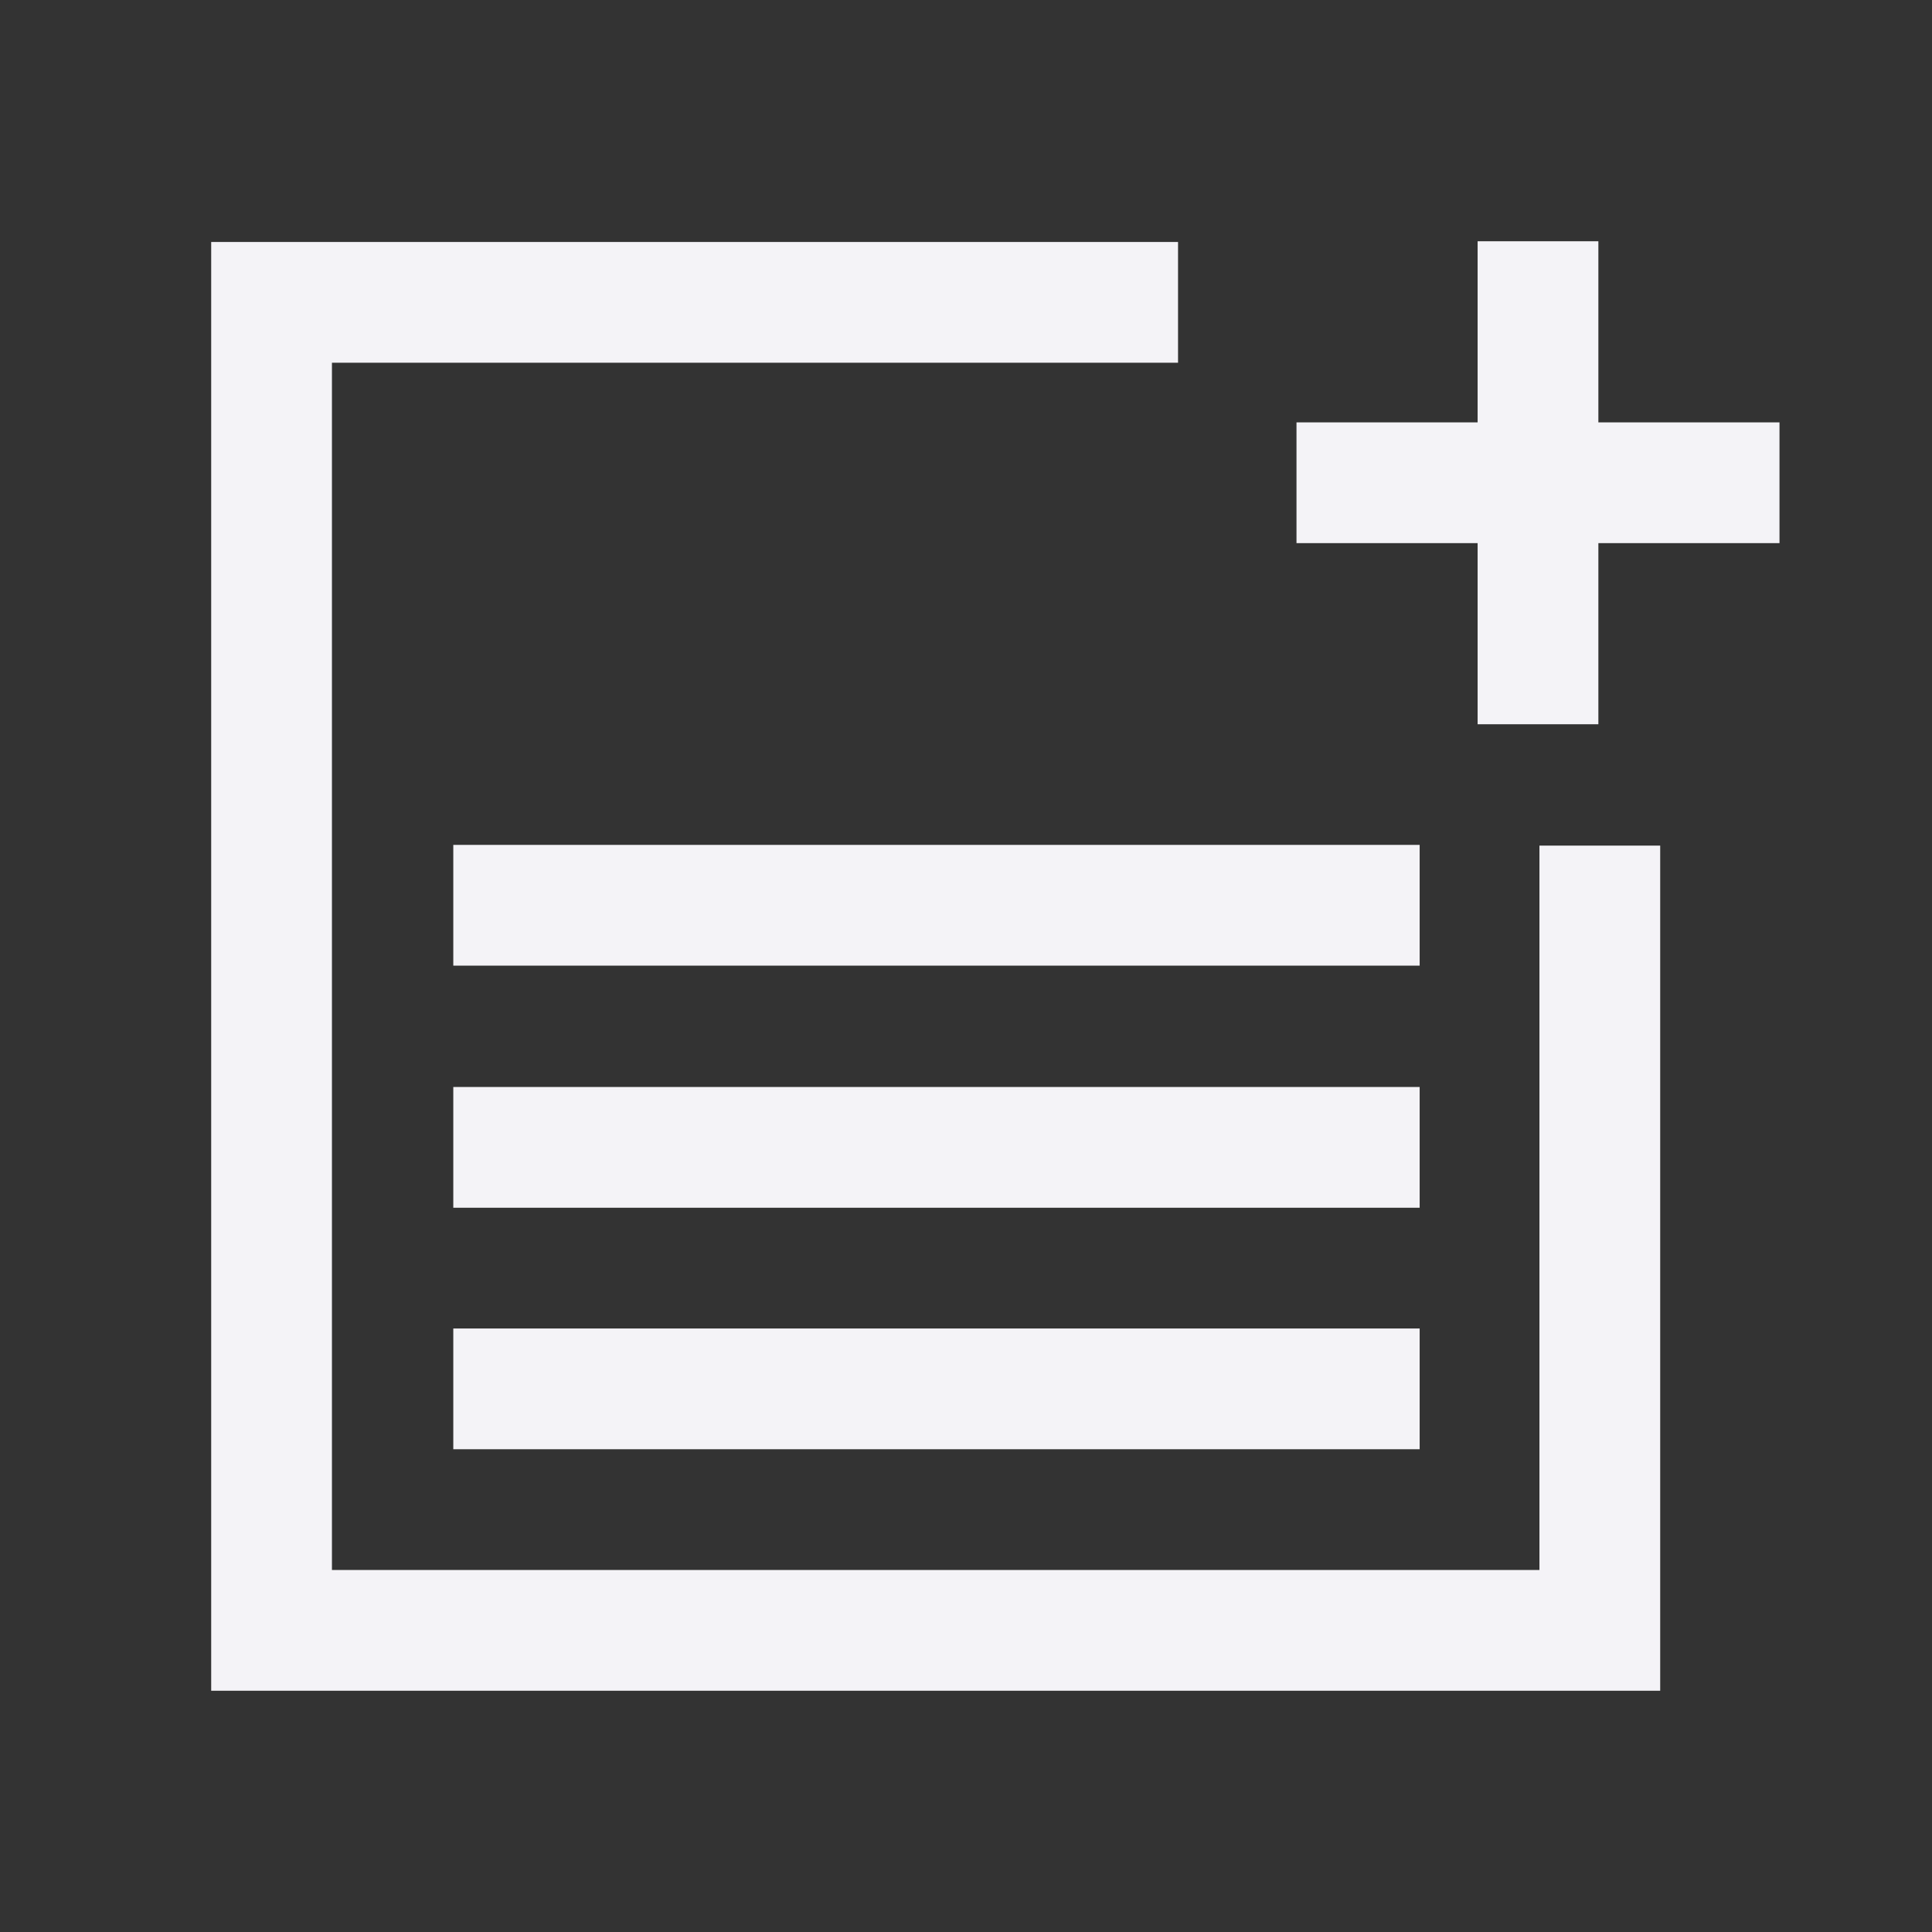
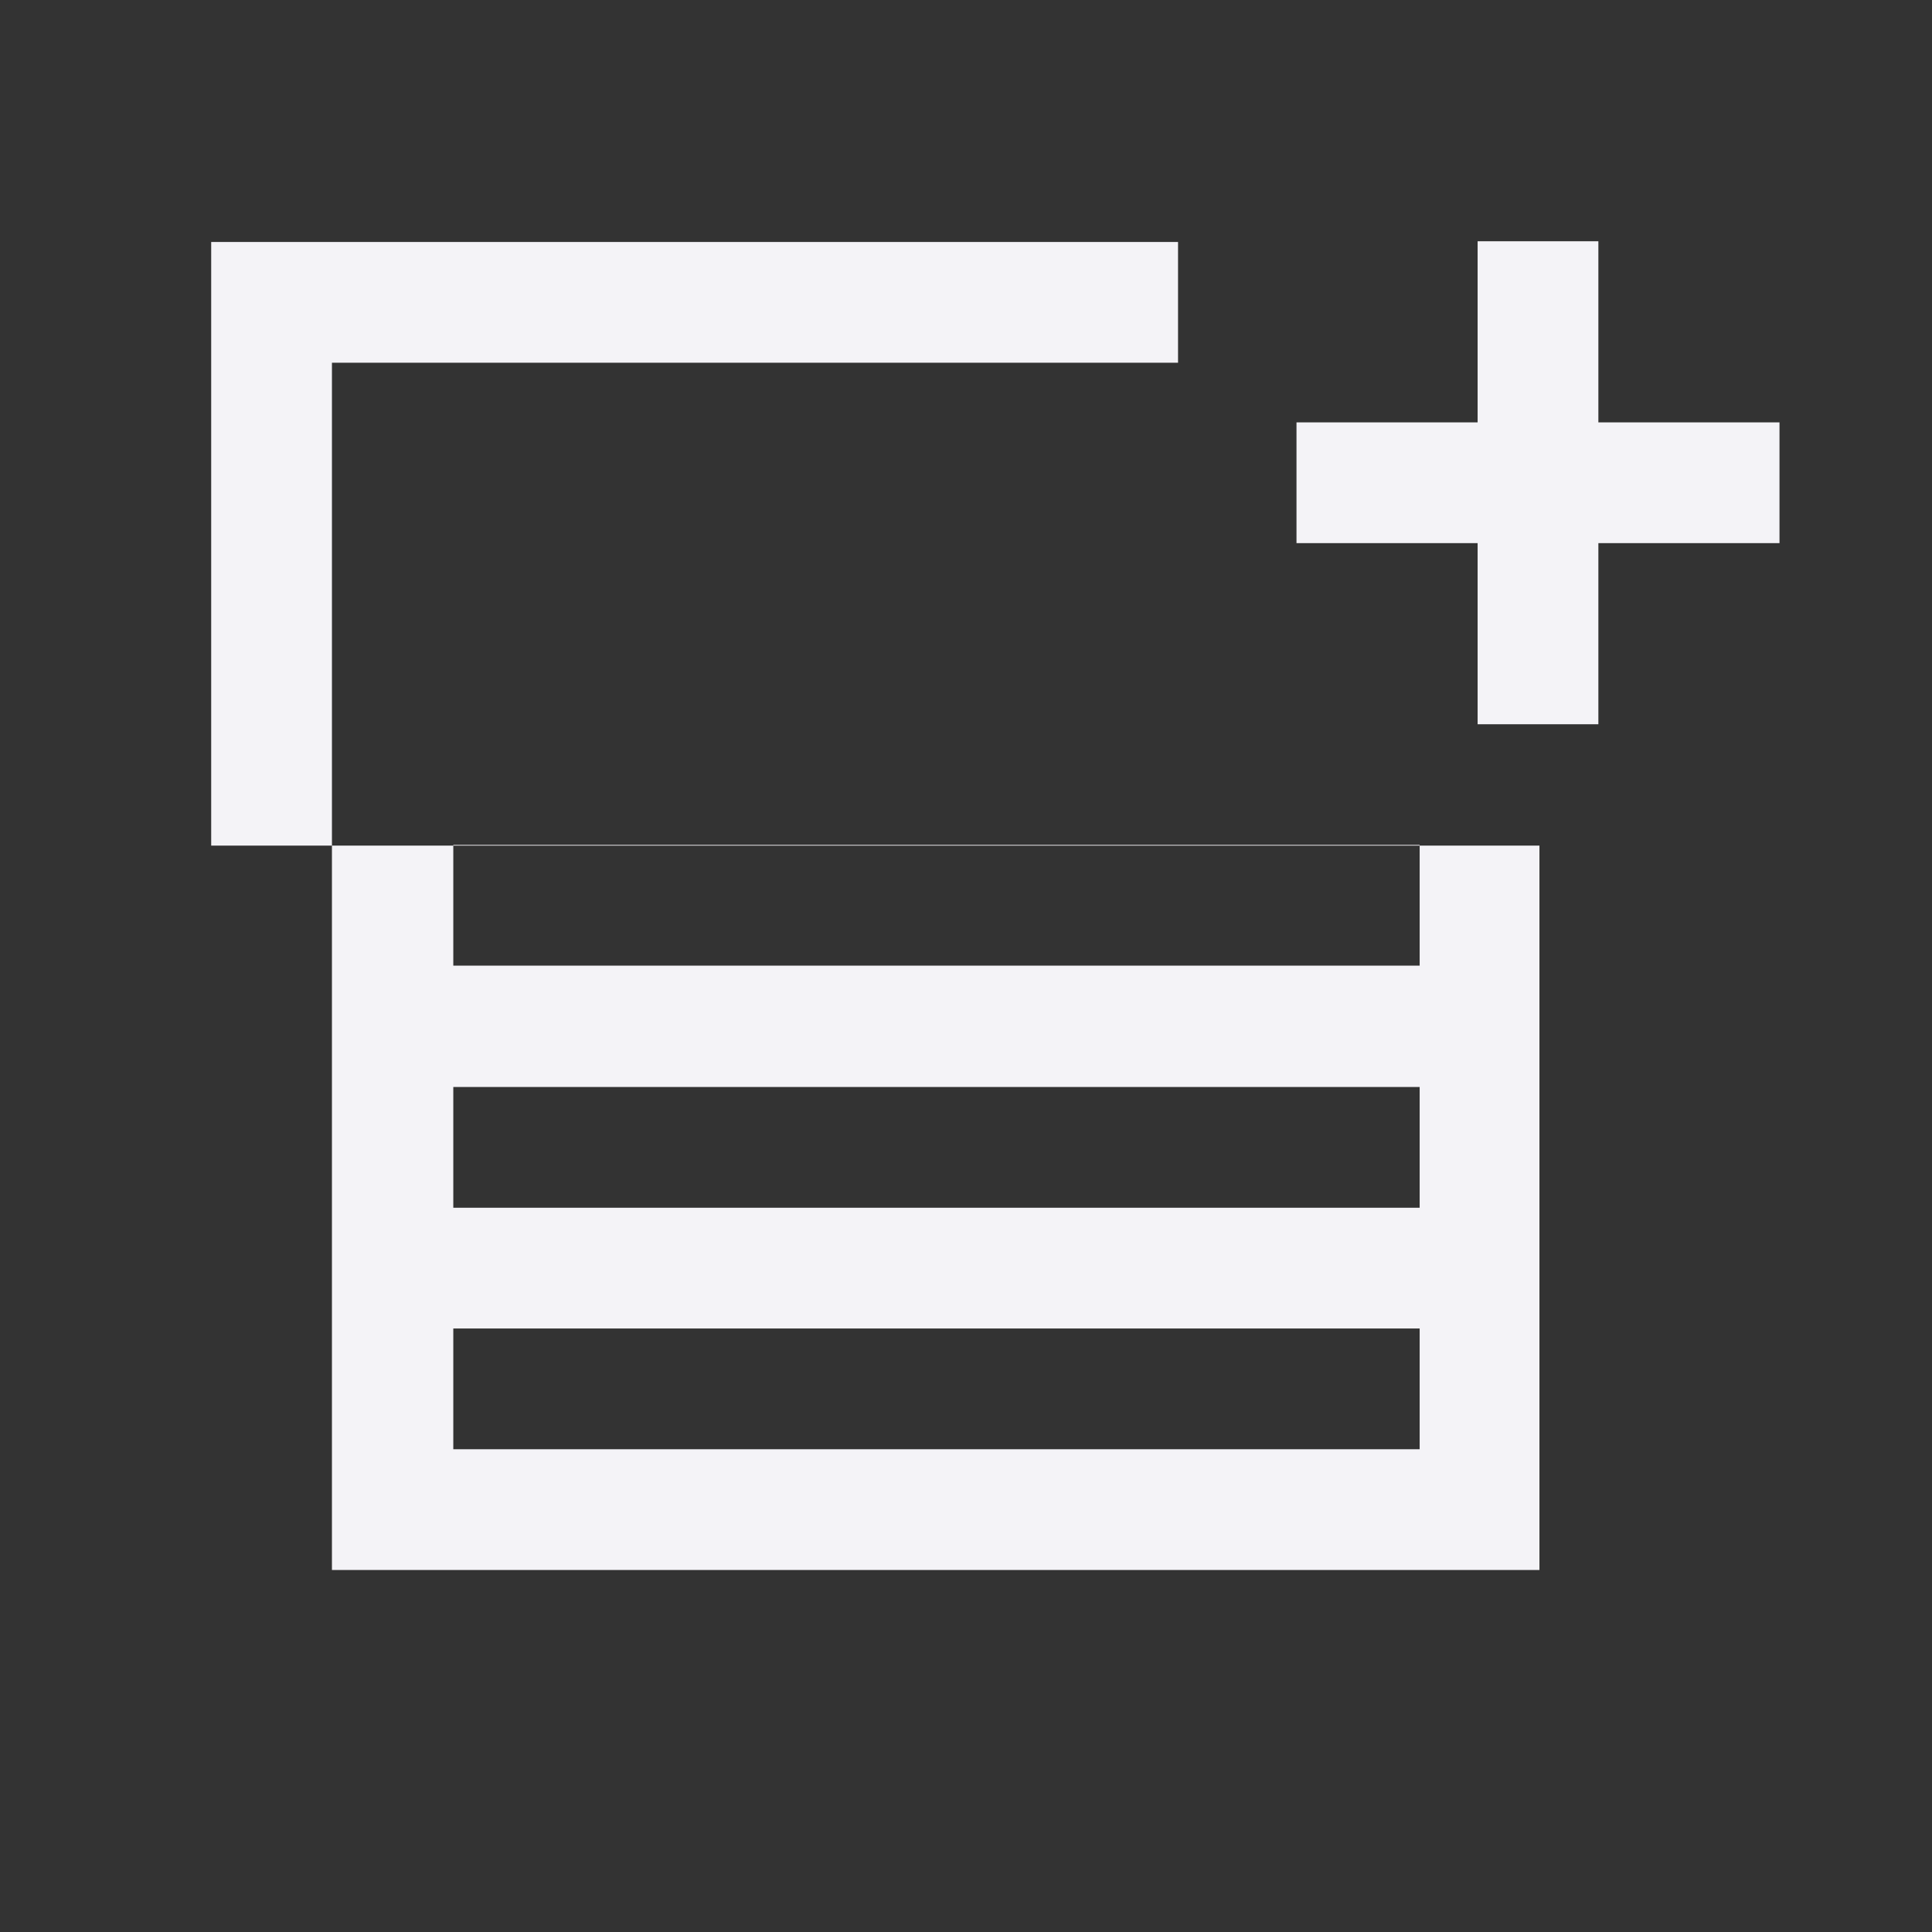
<svg xmlns="http://www.w3.org/2000/svg" width="16" height="16" viewBox="0 0 16 16" fill="none">
  <rect x="0" y="0" width="16" height="16" fill="#333333" stroke="none" />
-   <path fill-rule="evenodd" clip-rule="evenodd" d="M12.237 4.498V5.998H13.237V4.498H14.737V3.498H13.237V1.998H12.237V3.498H10.737V4.498H12.237ZM1.749 2.004H9.756V3.004H2.749V13.002H12.749V7.003H13.749V14.002H1.749V2.004ZM3.754 7.997H11.757V6.997H3.754V7.997ZM11.757 10.002H3.754V9.002H11.757V10.002ZM3.754 12.002H11.757V11.002H3.754V12.002Z" fill="#F4F3F7" />
+   <path fill-rule="evenodd" clip-rule="evenodd" d="M12.237 4.498V5.998H13.237V4.498H14.737V3.498H13.237V1.998H12.237V3.498H10.737V4.498H12.237ZM1.749 2.004H9.756V3.004H2.749V13.002H12.749V7.003H13.749H1.749V2.004ZM3.754 7.997H11.757V6.997H3.754V7.997ZM11.757 10.002H3.754V9.002H11.757V10.002ZM3.754 12.002H11.757V11.002H3.754V12.002Z" fill="#F4F3F7" />
</svg>